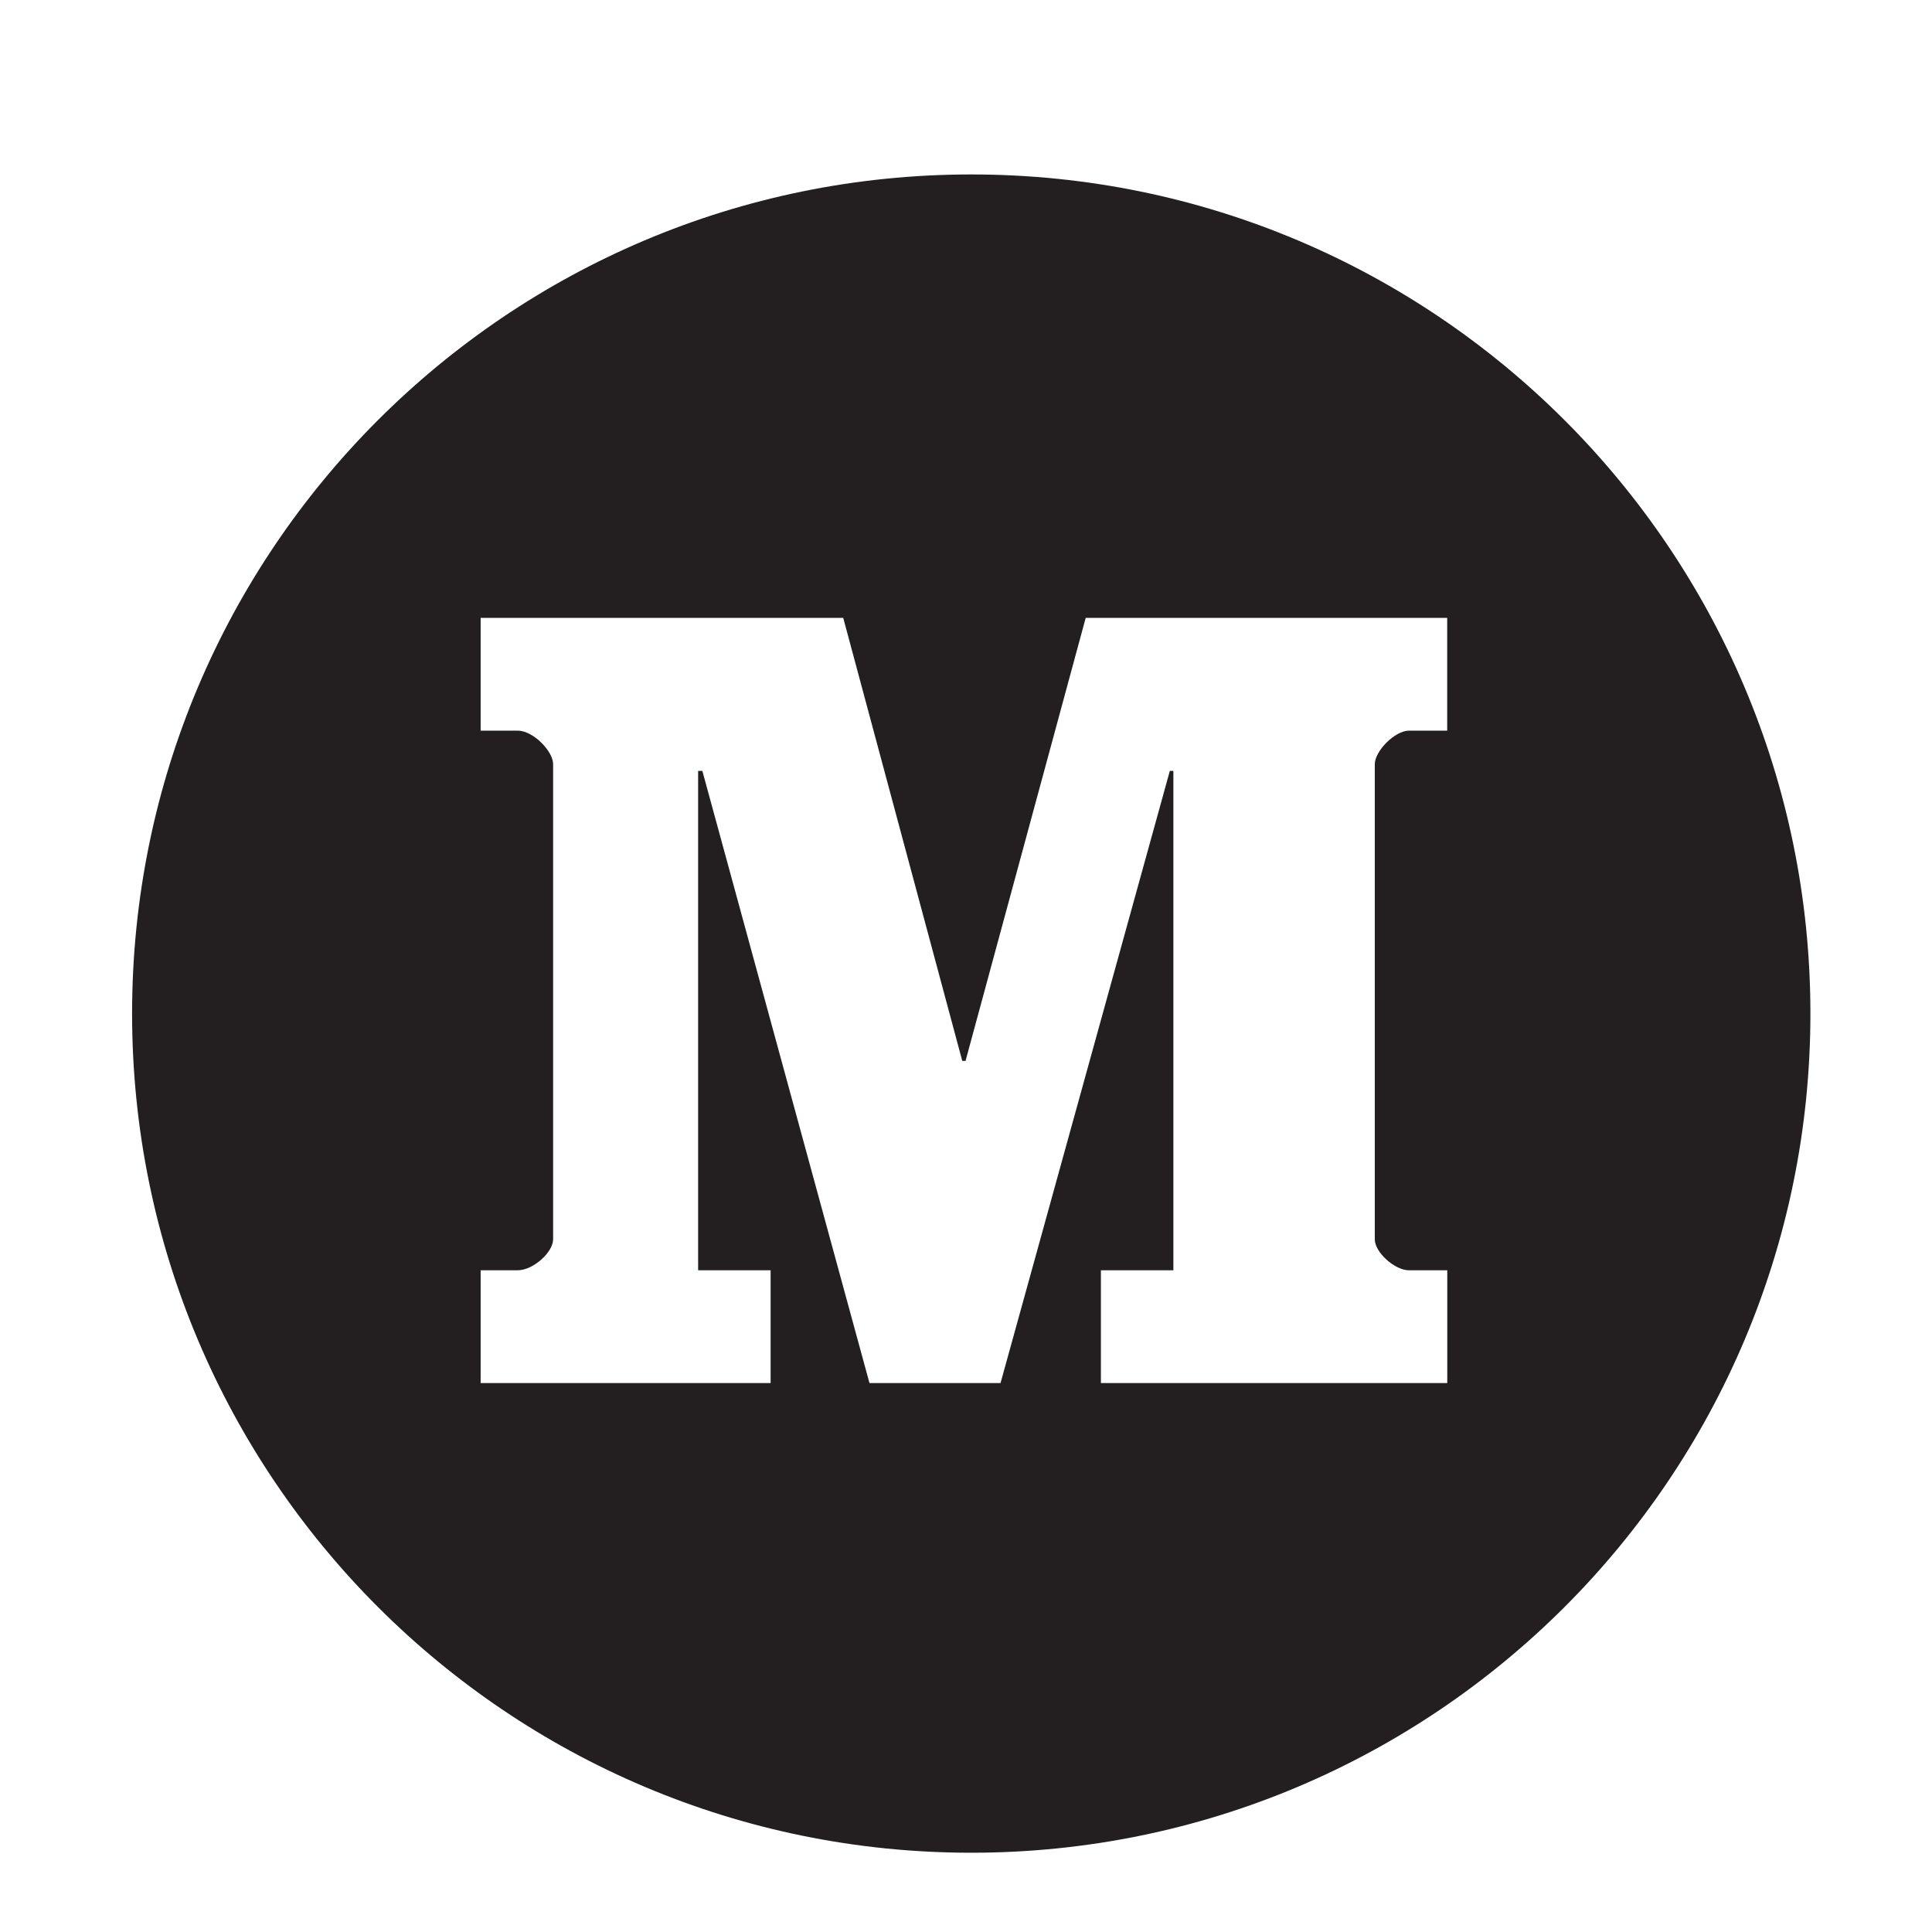
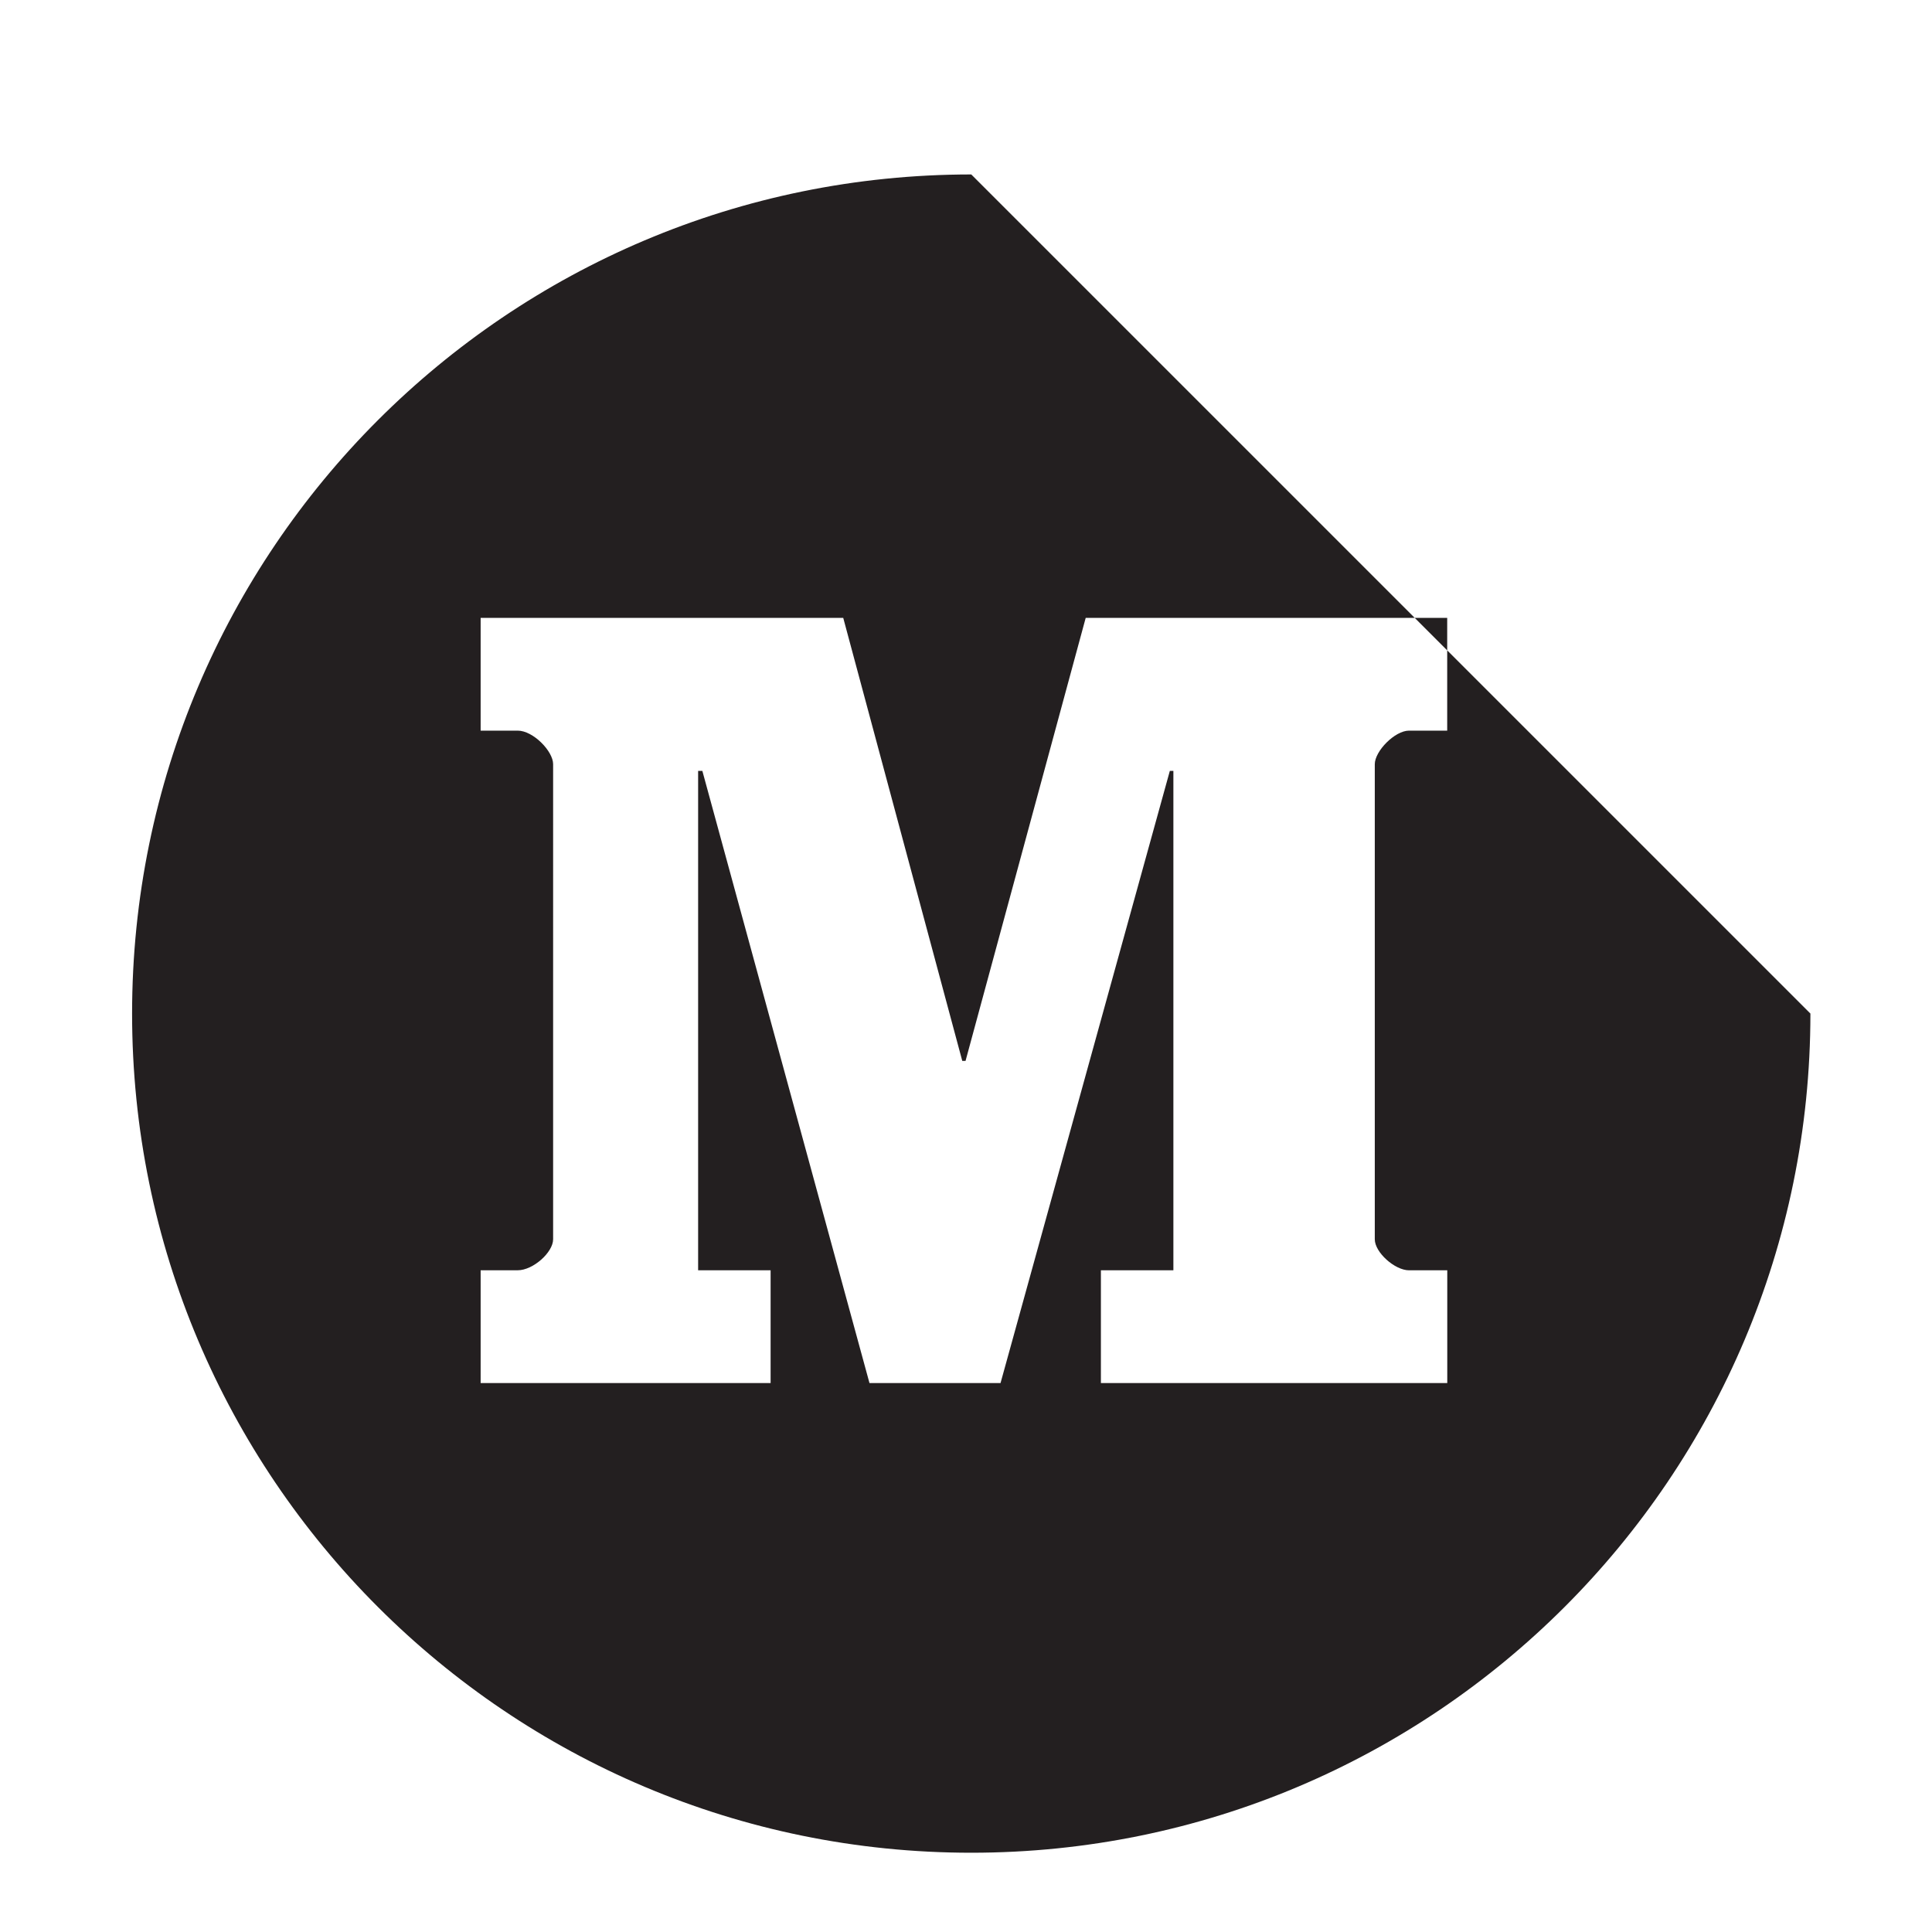
<svg xmlns="http://www.w3.org/2000/svg" enable-background="new -91 49.217 56.693 56.693" id="Layer_1" version="1.1" viewBox="-91 49.217 56.693 56.693" xml:space="preserve">
-   <path d="M-62.499,54.336c-13.6,0-24.625,11.023-24.625,24.623c0,13.6,11.025,24.625,24.625,24.625  c13.599,0,24.624-11.025,24.624-24.625C-37.876,65.36-48.901,54.336-62.499,54.336z M-48.531,70.657h-1.122  c-0.417,0-1.005,0.601-1.005,0.985v13.941c0,0.385,0.589,0.91,1.005,0.91h1.122v3.309h-10.164v-3.309h2.127V71.838  h-0.104l-4.968,17.963h-3.846l-4.904-17.963h-0.124v14.654h2.127v3.309h-8.509v-3.309h1.089  c0.449,0,1.038-0.525,1.038-0.91V71.642c0-0.385-0.589-0.985-1.038-0.985h-1.089v-3.309h10.64l3.493,13h0.096  l3.526-13h10.608V70.657z" fill="#231F20" />
+   <path d="M-62.499,54.336c-13.6,0-24.625,11.023-24.625,24.623c0,13.6,11.025,24.625,24.625,24.625  c13.599,0,24.624-11.025,24.624-24.625z M-48.531,70.657h-1.122  c-0.417,0-1.005,0.601-1.005,0.985v13.941c0,0.385,0.589,0.91,1.005,0.91h1.122v3.309h-10.164v-3.309h2.127V71.838  h-0.104l-4.968,17.963h-3.846l-4.904-17.963h-0.124v14.654h2.127v3.309h-8.509v-3.309h1.089  c0.449,0,1.038-0.525,1.038-0.91V71.642c0-0.385-0.589-0.985-1.038-0.985h-1.089v-3.309h10.64l3.493,13h0.096  l3.526-13h10.608V70.657z" fill="#231F20" />
</svg>